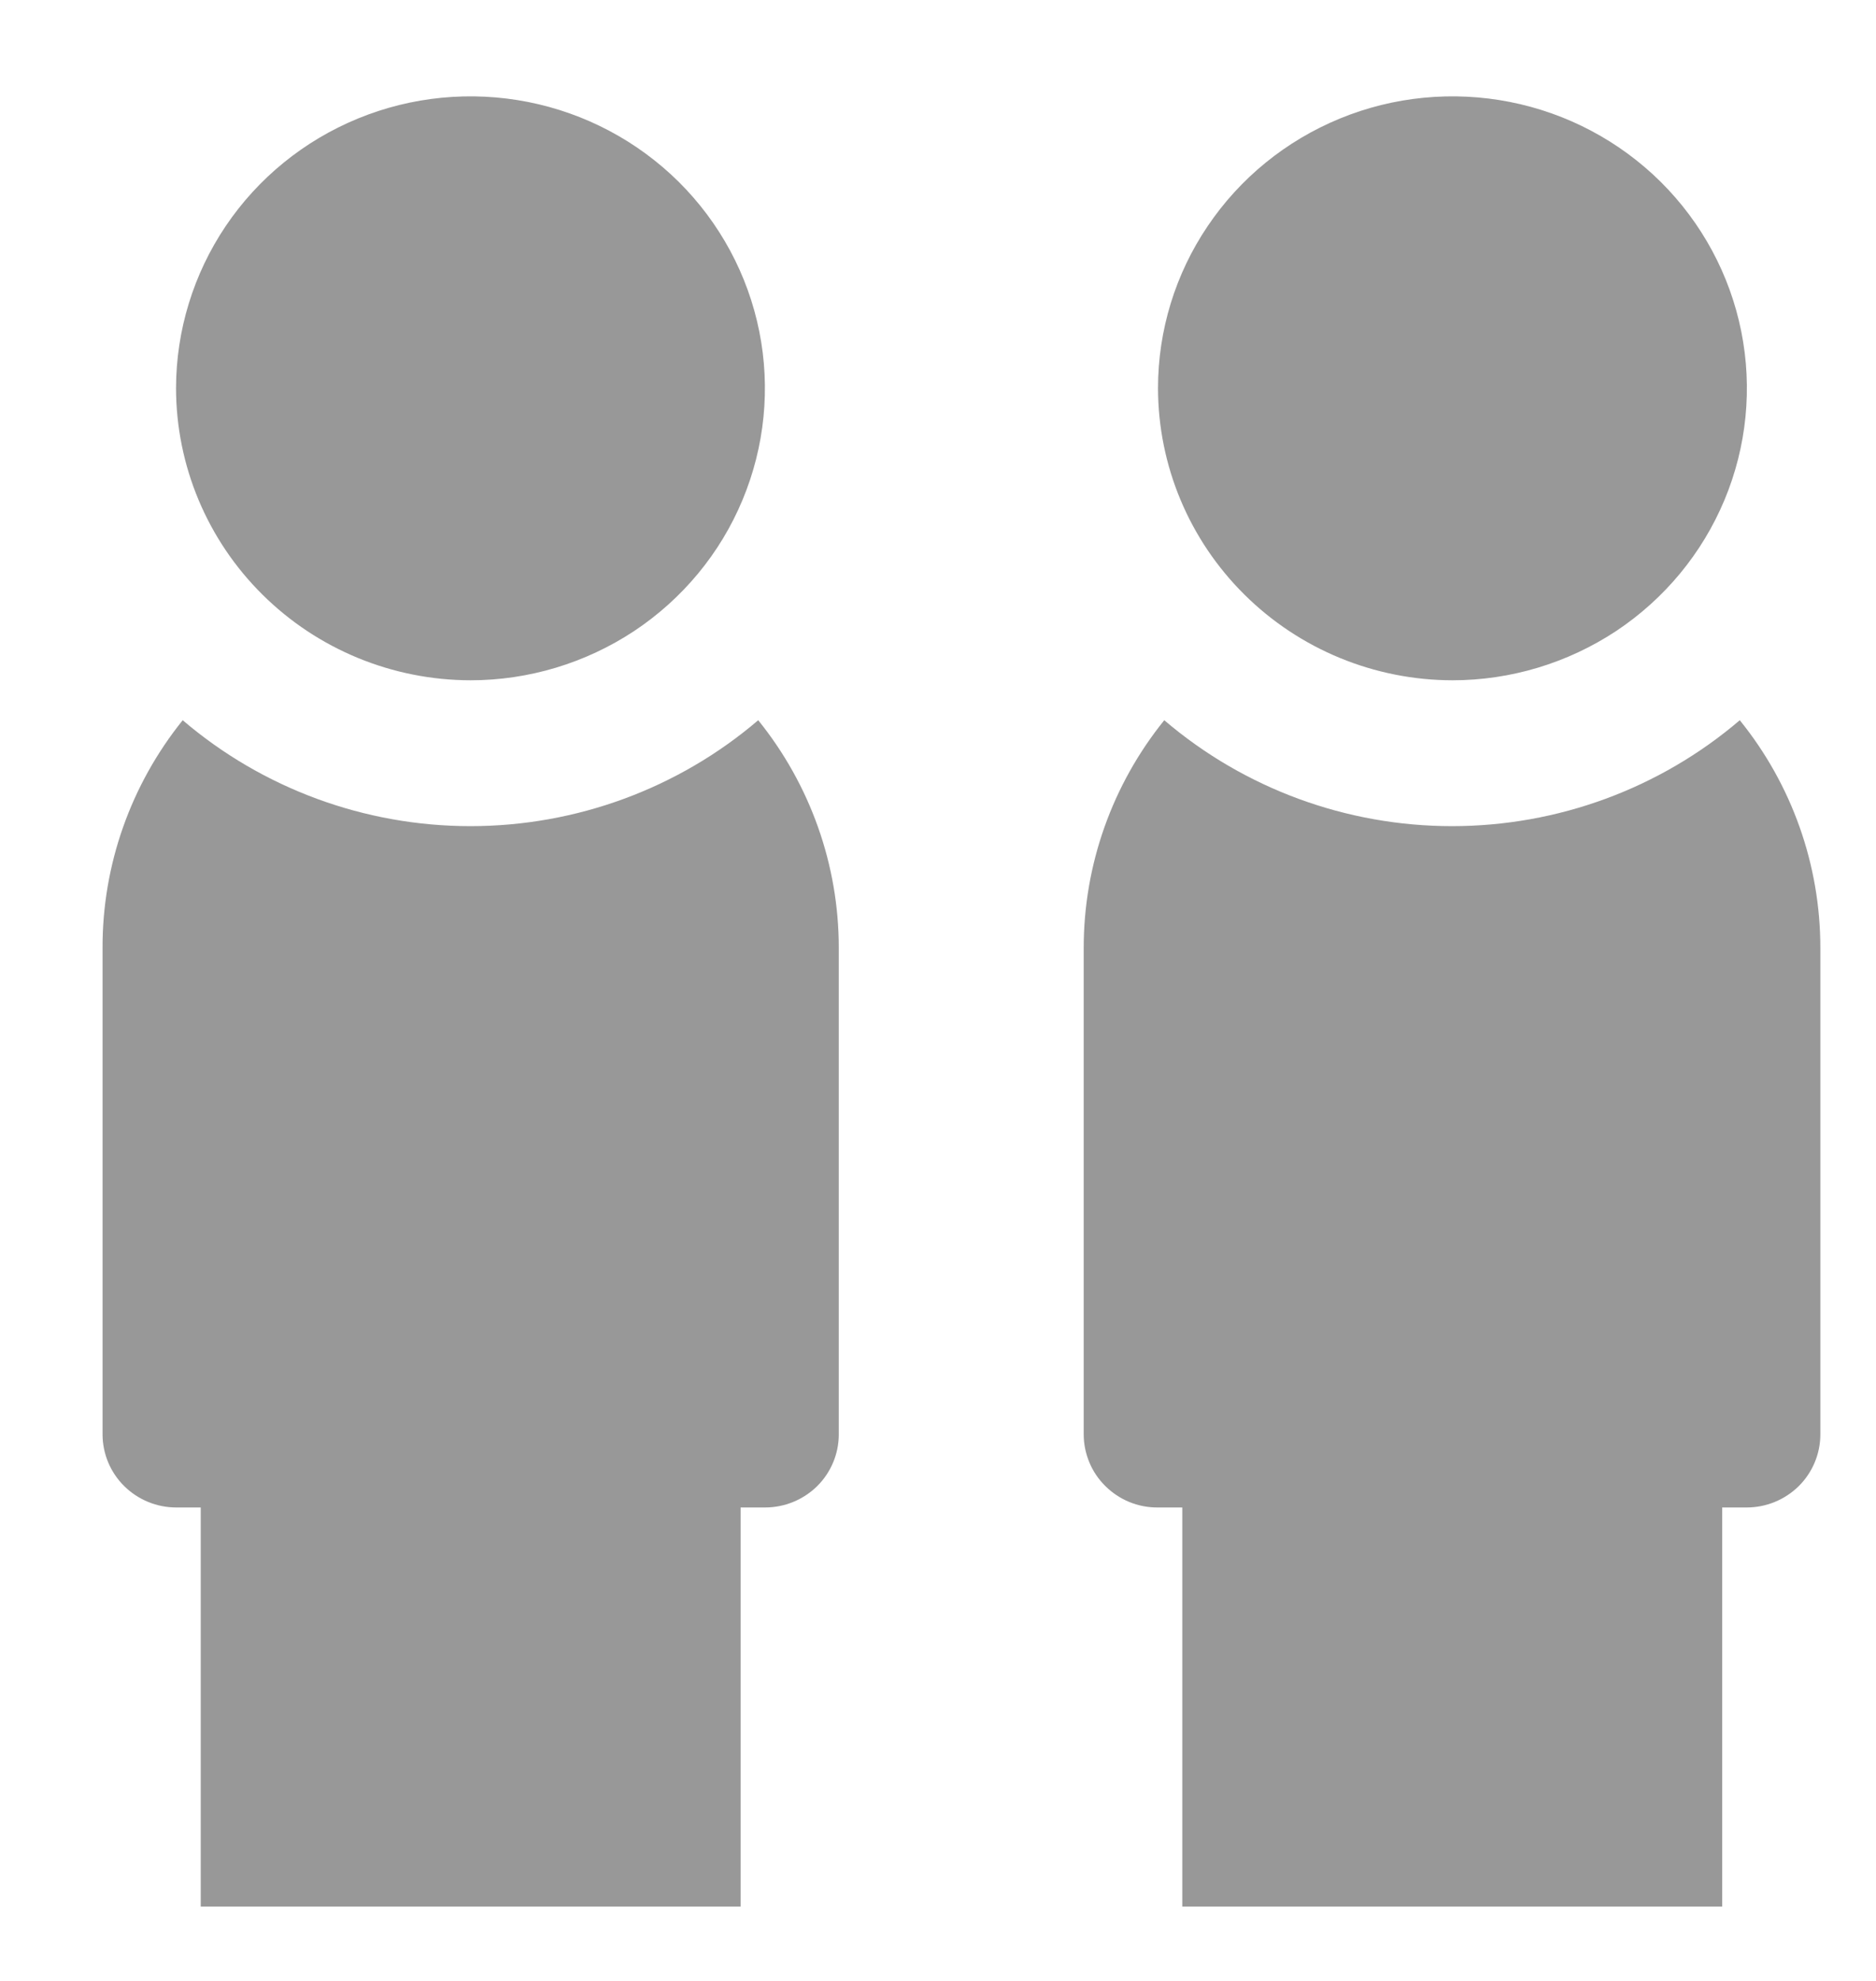
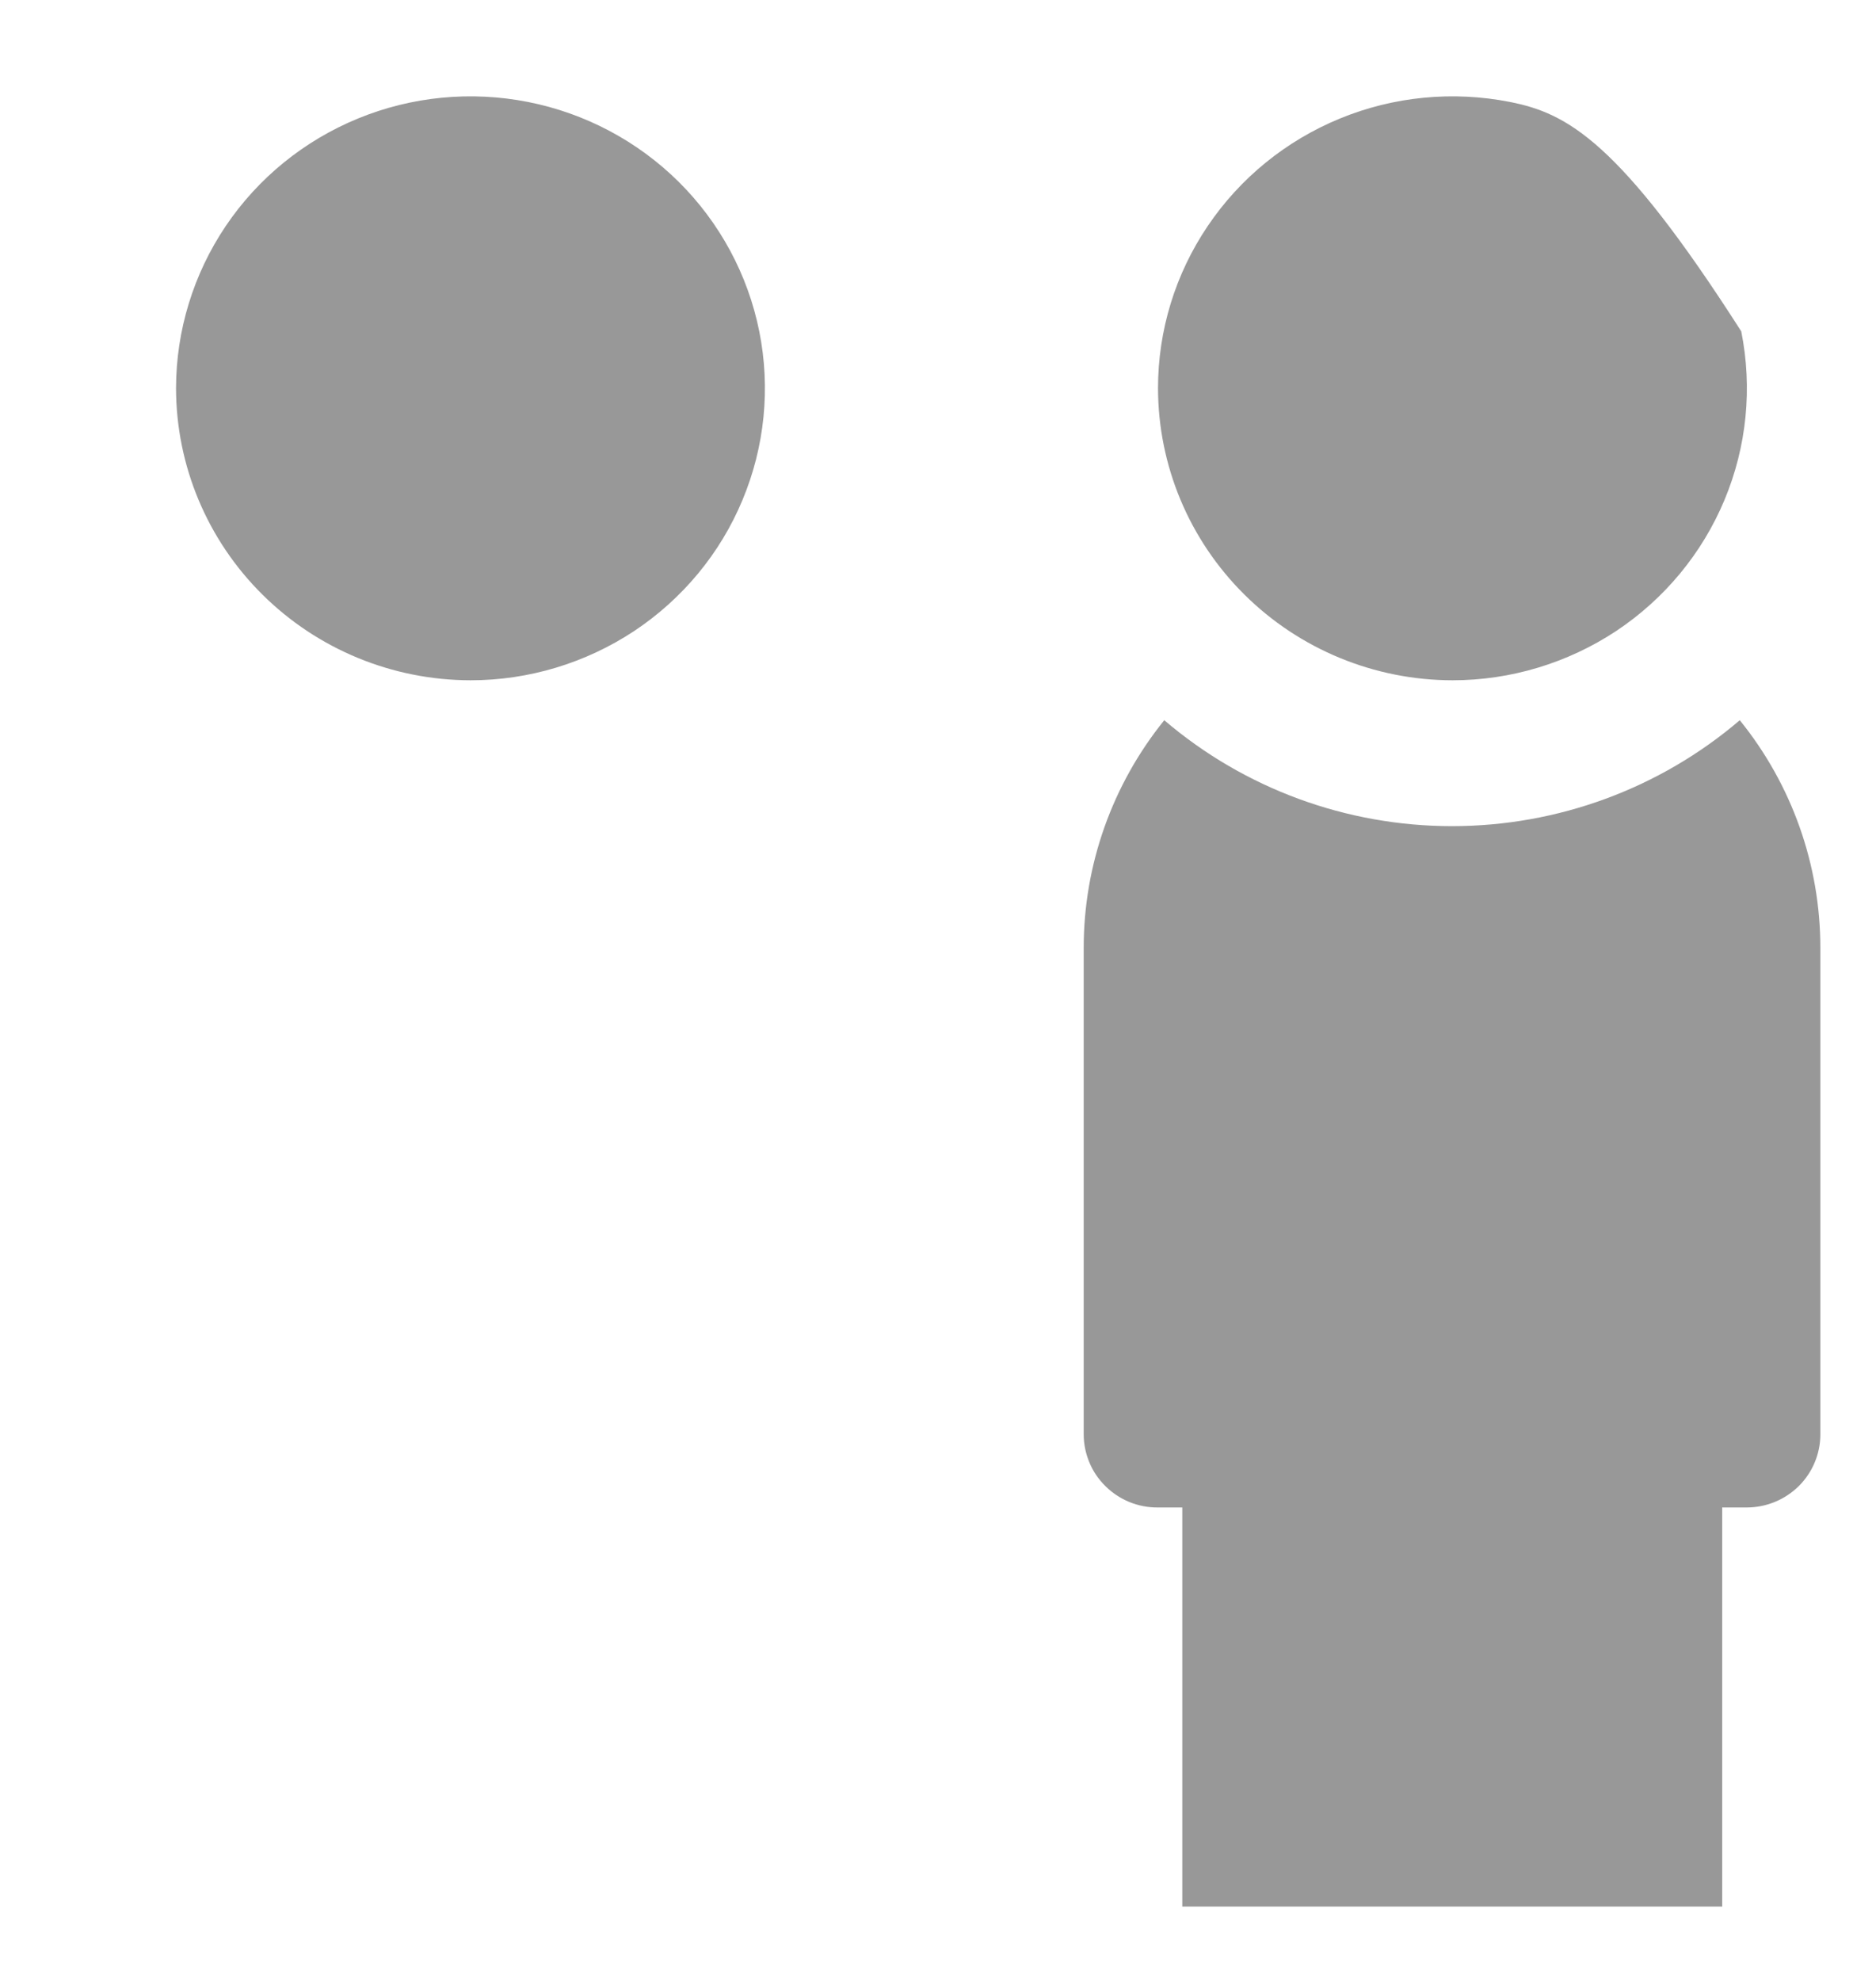
<svg xmlns="http://www.w3.org/2000/svg" width="18" height="19" viewBox="0 0 18 19" fill="none">
  <path d="M4.515 6.525C5.073 6.525 5.619 6.36 6.084 6.053C6.548 5.745 6.911 5.308 7.124 4.796C7.338 4.284 7.394 3.721 7.285 3.178C7.176 2.635 6.907 2.136 6.512 1.744C6.117 1.353 5.614 1.086 5.066 0.978C4.518 0.87 3.95 0.925 3.434 1.137C2.918 1.349 2.477 1.707 2.166 2.168C1.856 2.628 1.69 3.169 1.689 3.723C1.69 4.466 1.988 5.178 2.518 5.703C3.047 6.228 3.765 6.524 4.515 6.525Z" fill="#989898" />
-   <path d="M13.936 6.525C14.495 6.525 15.041 6.36 15.506 6.053C15.97 5.745 16.332 5.308 16.546 4.796C16.76 4.284 16.816 3.721 16.707 3.178C16.598 2.635 16.329 2.136 15.934 1.744C15.539 1.353 15.036 1.086 14.488 0.978C13.94 0.87 13.372 0.925 12.856 1.137C12.34 1.349 11.899 1.707 11.588 2.168C11.277 2.628 11.111 3.169 11.111 3.723C11.112 4.466 11.41 5.178 11.94 5.703C12.469 6.228 13.187 6.524 13.936 6.525Z" fill="#989898" />
-   <path d="M1.691 14.459H1.926V18.287H7.106V14.459H7.341C7.528 14.459 7.708 14.385 7.841 14.254C7.973 14.123 8.048 13.944 8.048 13.759V9.09C8.048 8.297 7.775 7.527 7.275 6.908C6.507 7.564 5.527 7.924 4.514 7.924C3.501 7.924 2.521 7.564 1.753 6.908C1.254 7.528 0.982 8.298 0.984 9.091V13.76C0.985 13.945 1.059 14.123 1.192 14.254C1.324 14.385 1.504 14.459 1.691 14.459Z" fill="#989898" />
+   <path d="M13.936 6.525C14.495 6.525 15.041 6.36 15.506 6.053C15.97 5.745 16.332 5.308 16.546 4.796C16.76 4.284 16.816 3.721 16.707 3.178C15.539 1.353 15.036 1.086 14.488 0.978C13.94 0.87 13.372 0.925 12.856 1.137C12.34 1.349 11.899 1.707 11.588 2.168C11.277 2.628 11.111 3.169 11.111 3.723C11.112 4.466 11.41 5.178 11.94 5.703C12.469 6.228 13.187 6.524 13.936 6.525Z" fill="#989898" />
  <path d="M11.109 14.459H11.344V18.287H16.524V14.459H16.759C16.947 14.459 17.126 14.385 17.259 14.254C17.391 14.123 17.466 13.944 17.466 13.759V9.09C17.466 8.297 17.194 7.527 16.693 6.908C15.925 7.564 14.945 7.924 13.932 7.924C12.919 7.924 11.939 7.564 11.171 6.908C10.671 7.527 10.398 8.297 10.398 9.09V13.759C10.398 13.851 10.417 13.942 10.453 14.028C10.488 14.113 10.541 14.19 10.607 14.255C10.673 14.32 10.751 14.372 10.837 14.407C10.924 14.442 11.016 14.46 11.109 14.459Z" fill="#989898" />
</svg>